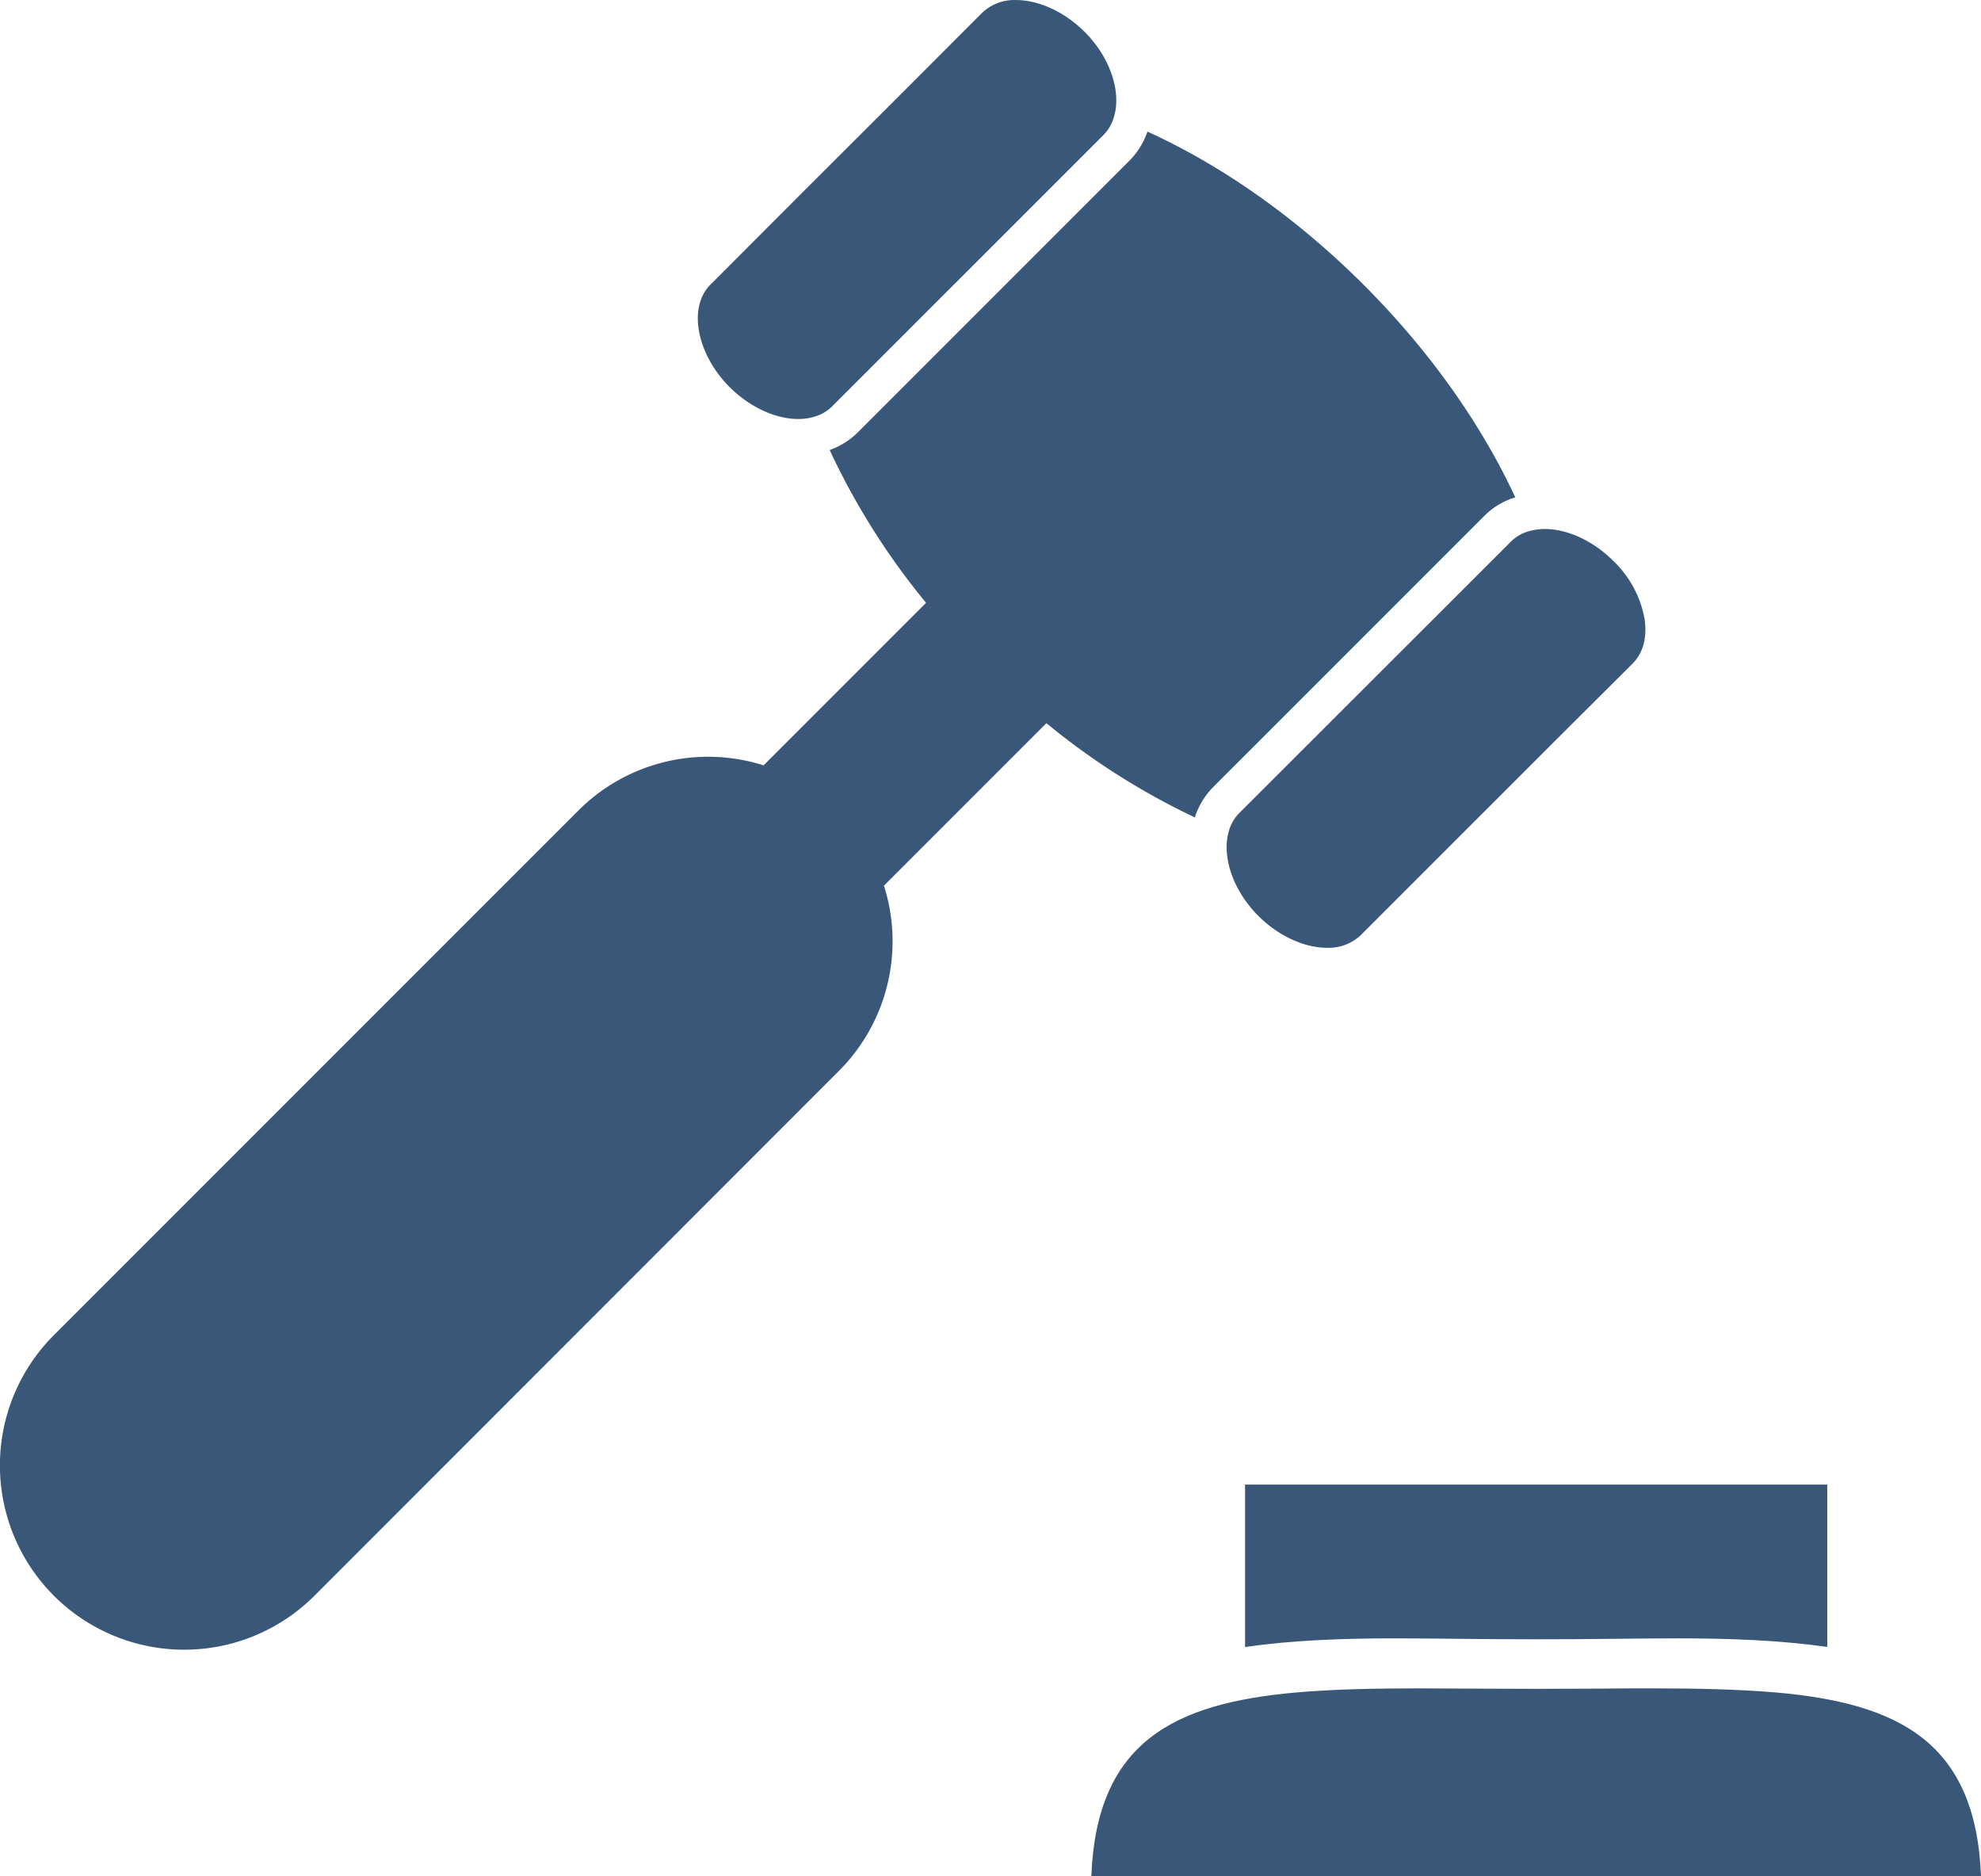
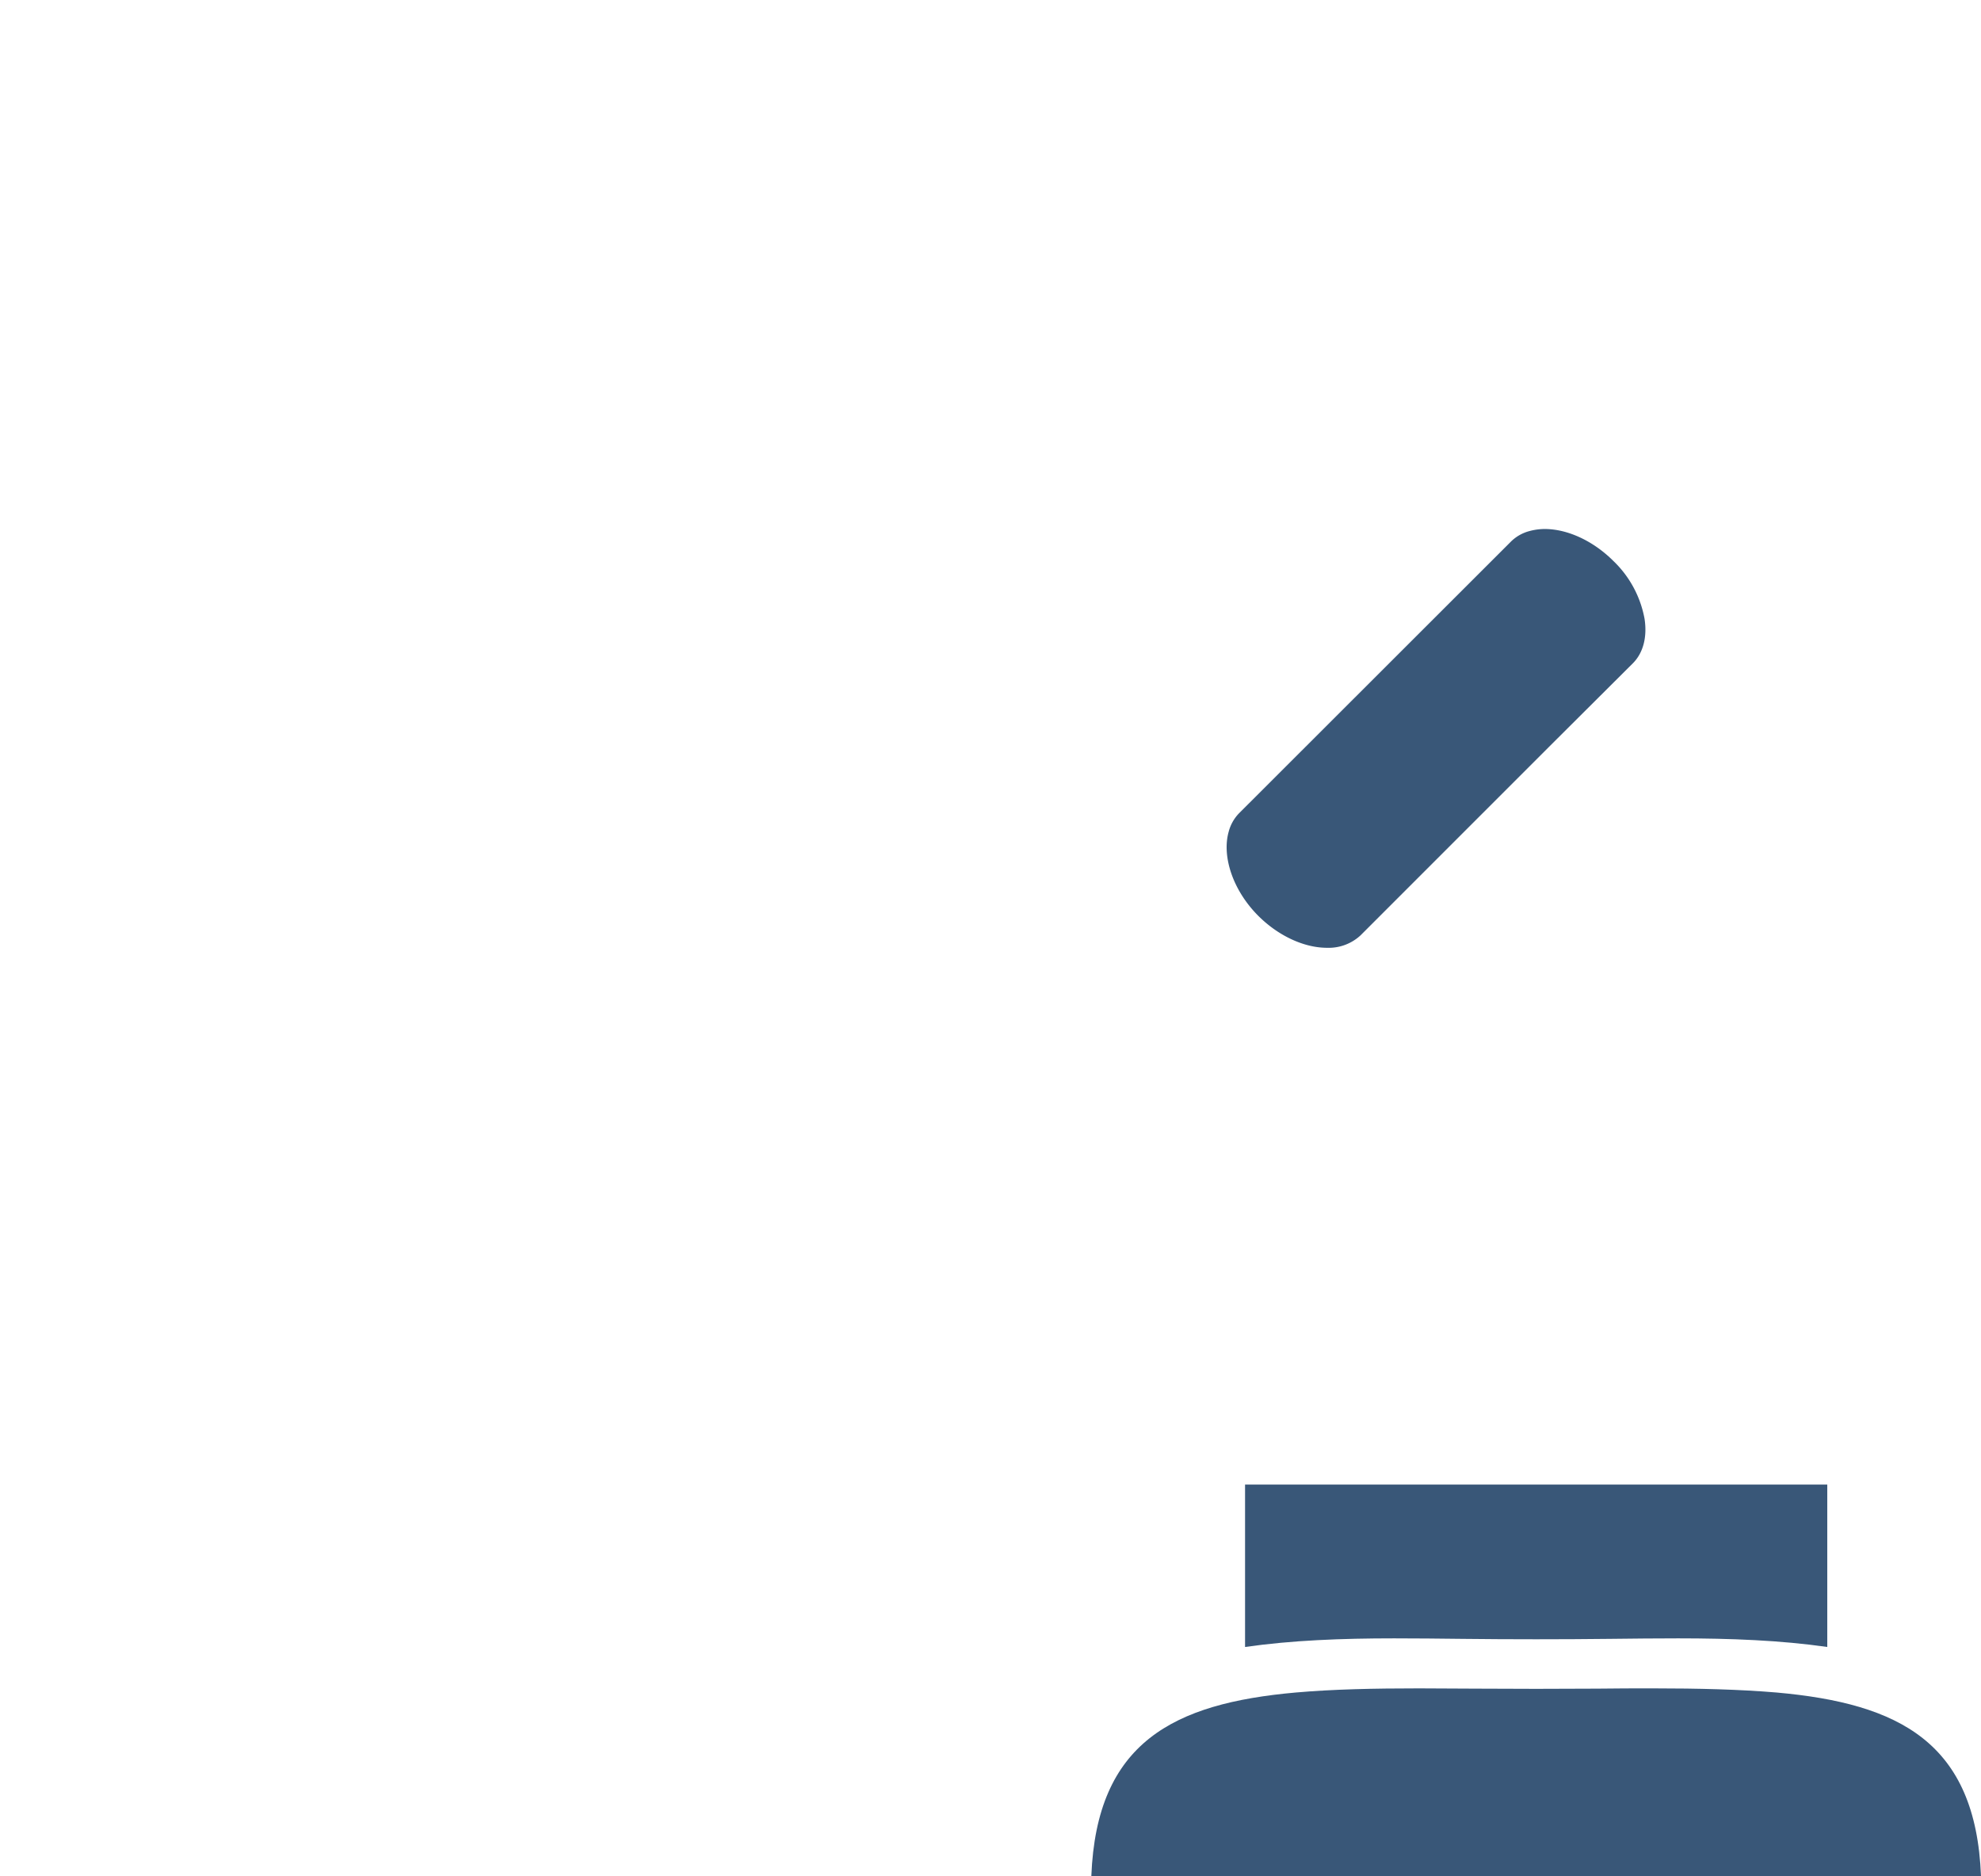
<svg xmlns="http://www.w3.org/2000/svg" id="Layer_1" data-name="Layer 1" viewBox="0 0 507.86 480.86">
  <defs>
    <style>.cls-1{fill:#395778;}</style>
  </defs>
  <title>justice2-icon</title>
-   <path class="cls-1" d="M83,411,217.53,276.41A47,47,0,0,0,229,229l41.65-41.65a183.45,183.45,0,0,0,38.05,24.15,19.7,19.7,0,0,1,4.65-7.72l69.76-69.75a18.81,18.81,0,0,1,7.75-4.56c-8.53-18.36-21.62-37.22-38.81-54.41-17.53-17.52-36.79-30.83-55.49-39.34a19.66,19.66,0,0,1-4.46,7.29l-69.76,69.76a19.81,19.81,0,0,1-7.25,4.57A183.27,183.27,0,0,0,239.8,156.5l-41.66,41.66a47,47,0,0,0-47.37,11.48L16.21,344.19A47.21,47.21,0,0,0,83,411Z" transform="translate(-2.39 -1.99)" />
  <path class="cls-1" d="M320,210.48a10.68,10.68,0,0,0-2.64,4.77c-1.73,6.26,1.06,14.92,7.61,21.48,5.13,5.12,11.72,8.19,17.62,8.19a12,12,0,0,0,8.62-3.21l21.57-21.57,26.62-26.62L421,172c2.64-2.64,3.71-6.68,3-11.38a27.33,27.33,0,0,0-8-14.85c-5.14-5.13-11.72-8.19-17.61-8.19a15.13,15.13,0,0,0-3.9.53,10.57,10.57,0,0,0-4.74,2.69Z" transform="translate(-2.39 -1.99)" />
-   <path class="cls-1" d="M207.07,109.39a14.29,14.29,0,0,0,4.41-.69,10.49,10.49,0,0,0,4.22-2.53l69.75-69.75a10.57,10.57,0,0,0,2.45-4.25c2.05-6.29-.68-15.25-7.43-22C275.34,5.06,268.75,2,262.86,2a12,12,0,0,0-8.62,3.21L230.47,29,208.24,51.19,184.47,75c-5.75,5.76-3.48,17.78,5,26.24C194.59,106.32,201.17,109.39,207.07,109.39Z" transform="translate(-2.39 -1.99)" />
  <path class="cls-1" d="M321.58,424.13c12-1.72,24.81-2.21,38.21-2.21,5.72,0,11.57.06,17.53.13,12.36.14,25.42.14,37.77,0,6-.07,11.82-.13,17.53-.13,13.41,0,26.25.49,38.22,2.21V382.5H321.58Z" transform="translate(-2.39 -1.99)" />
  <path class="cls-1" d="M426.27,434.74c-4.69,0-9.5,0-14.4.07-10.25.07-21.07.07-31.31,0q-7.37-.06-14.41-.07c-11.5,0-22,.22-31.56,1.06-31.39,2.79-51.08,12.76-52.42,47.06H510.25c-1.34-34.3-21-44.26-52.43-47.06C448.31,435,437.76,434.74,426.27,434.74Z" transform="translate(-2.39 -1.99)" />
</svg>